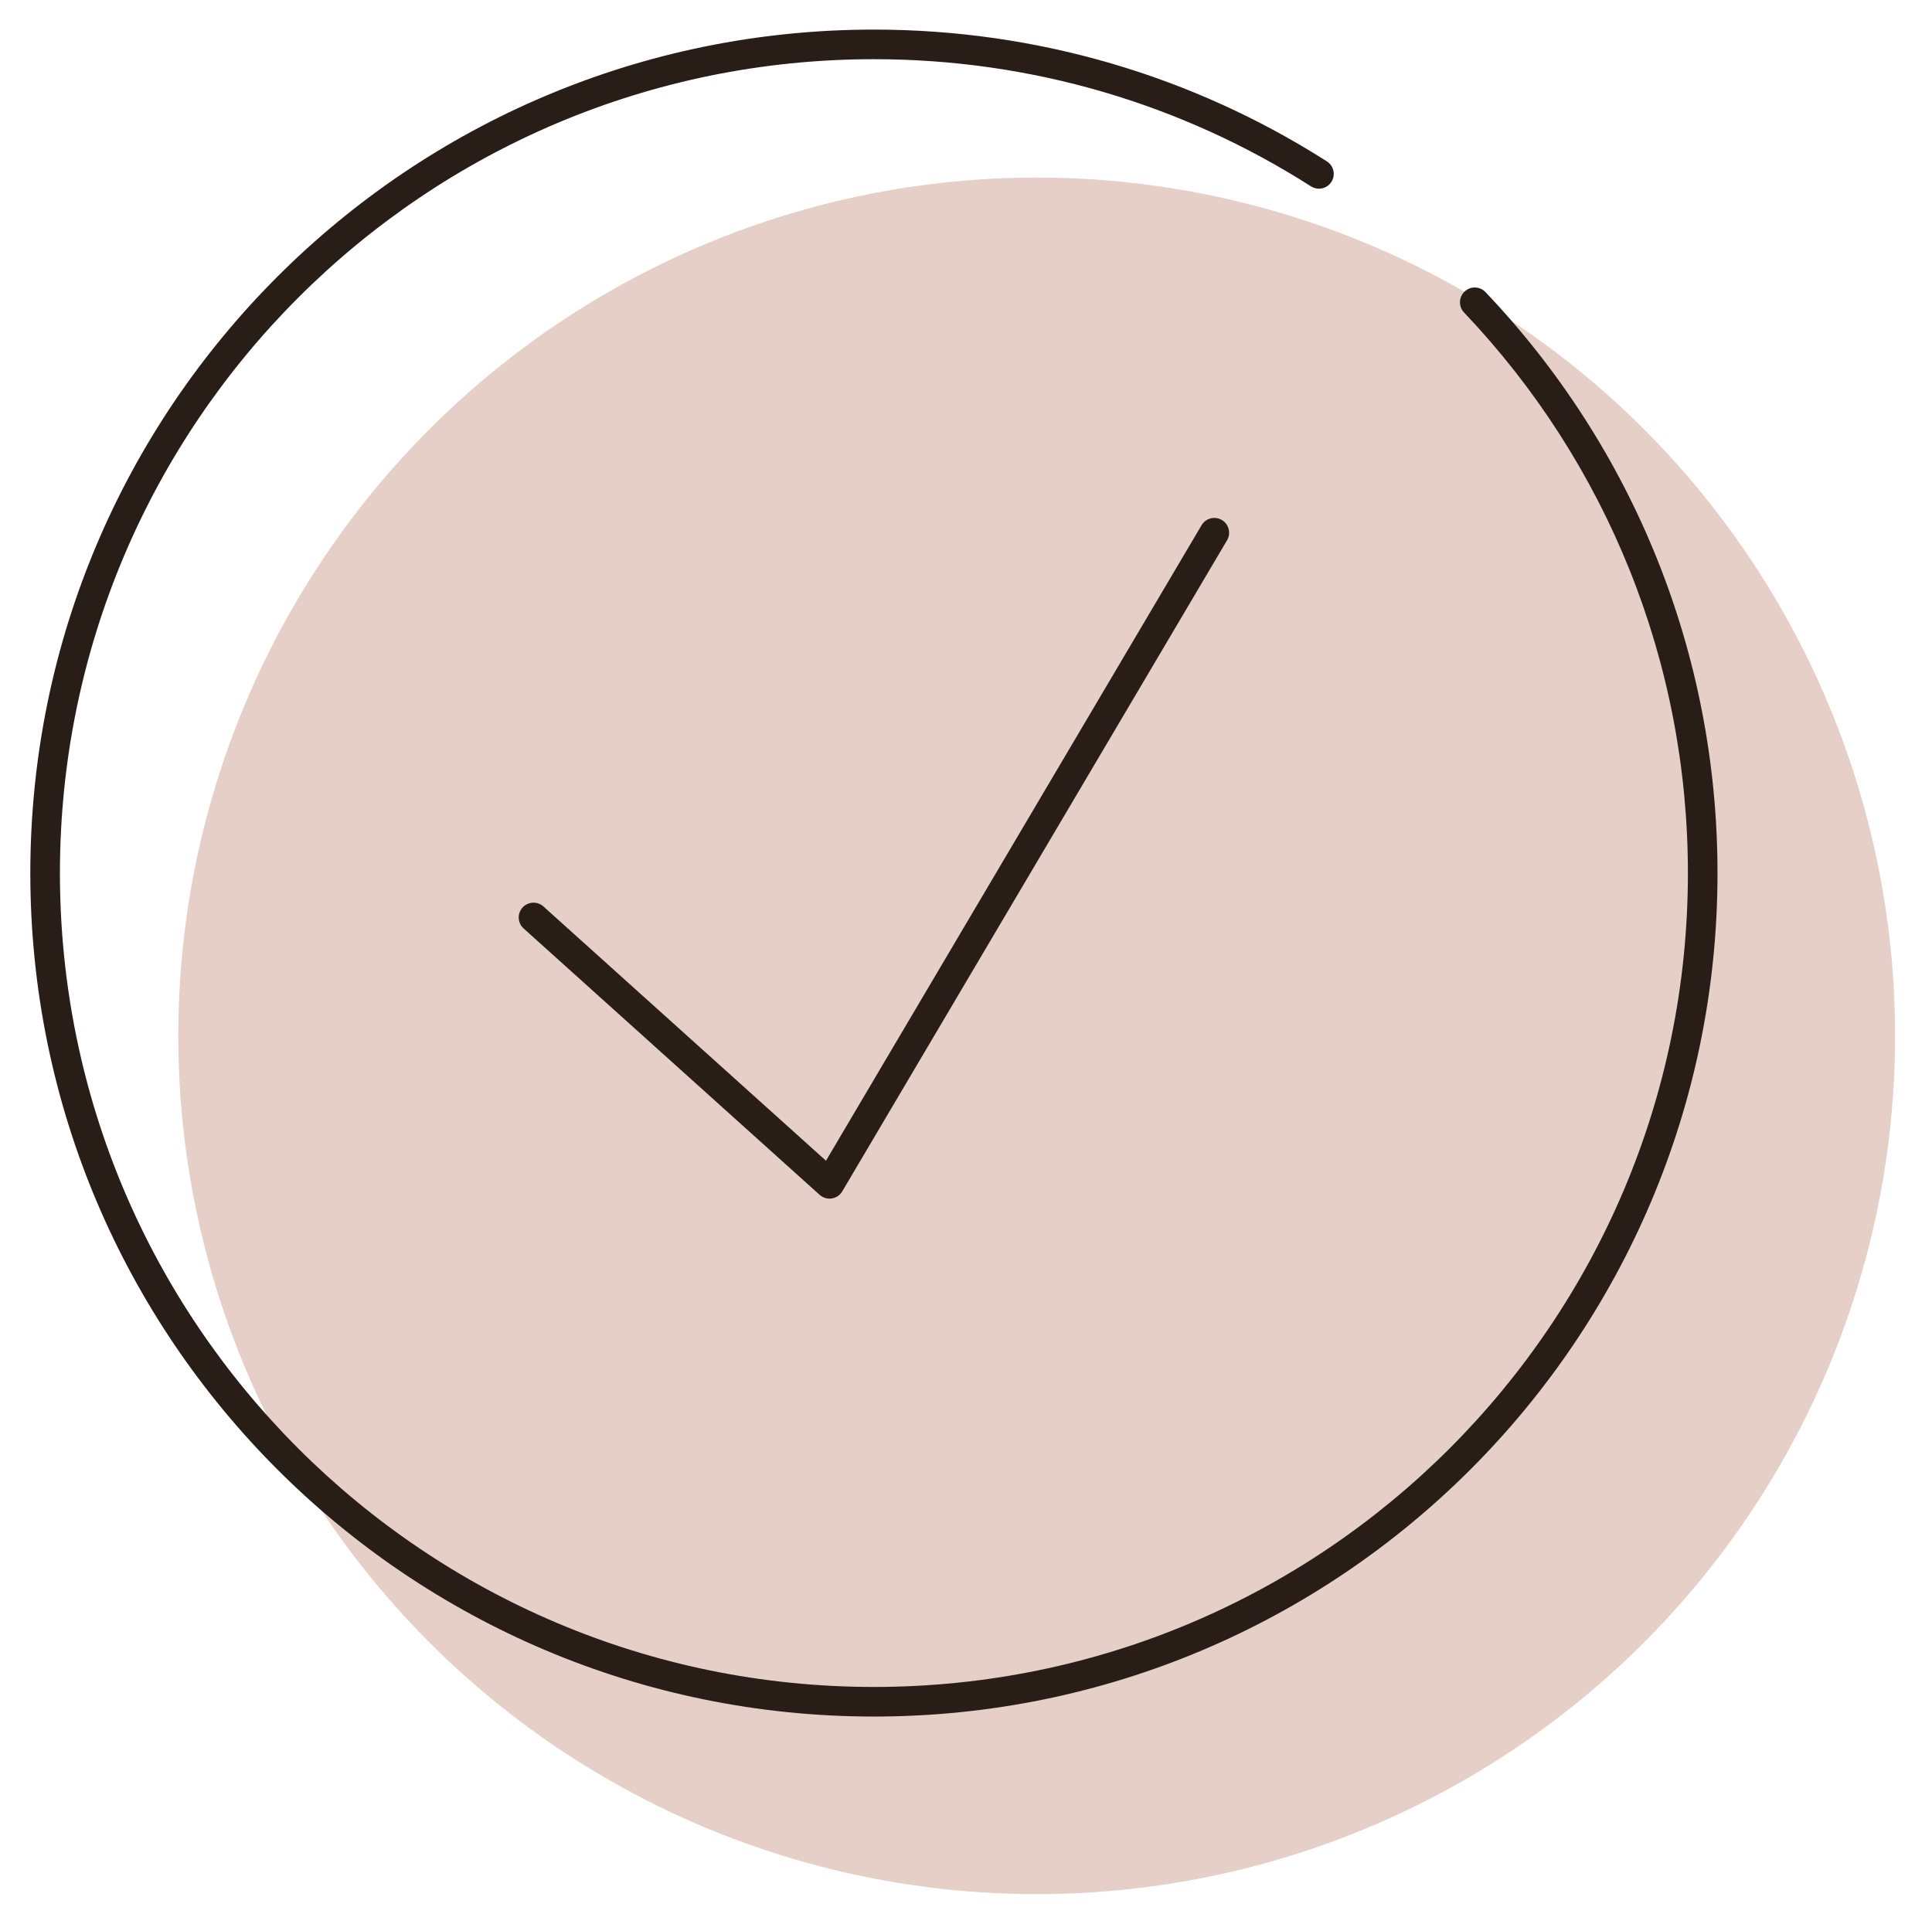
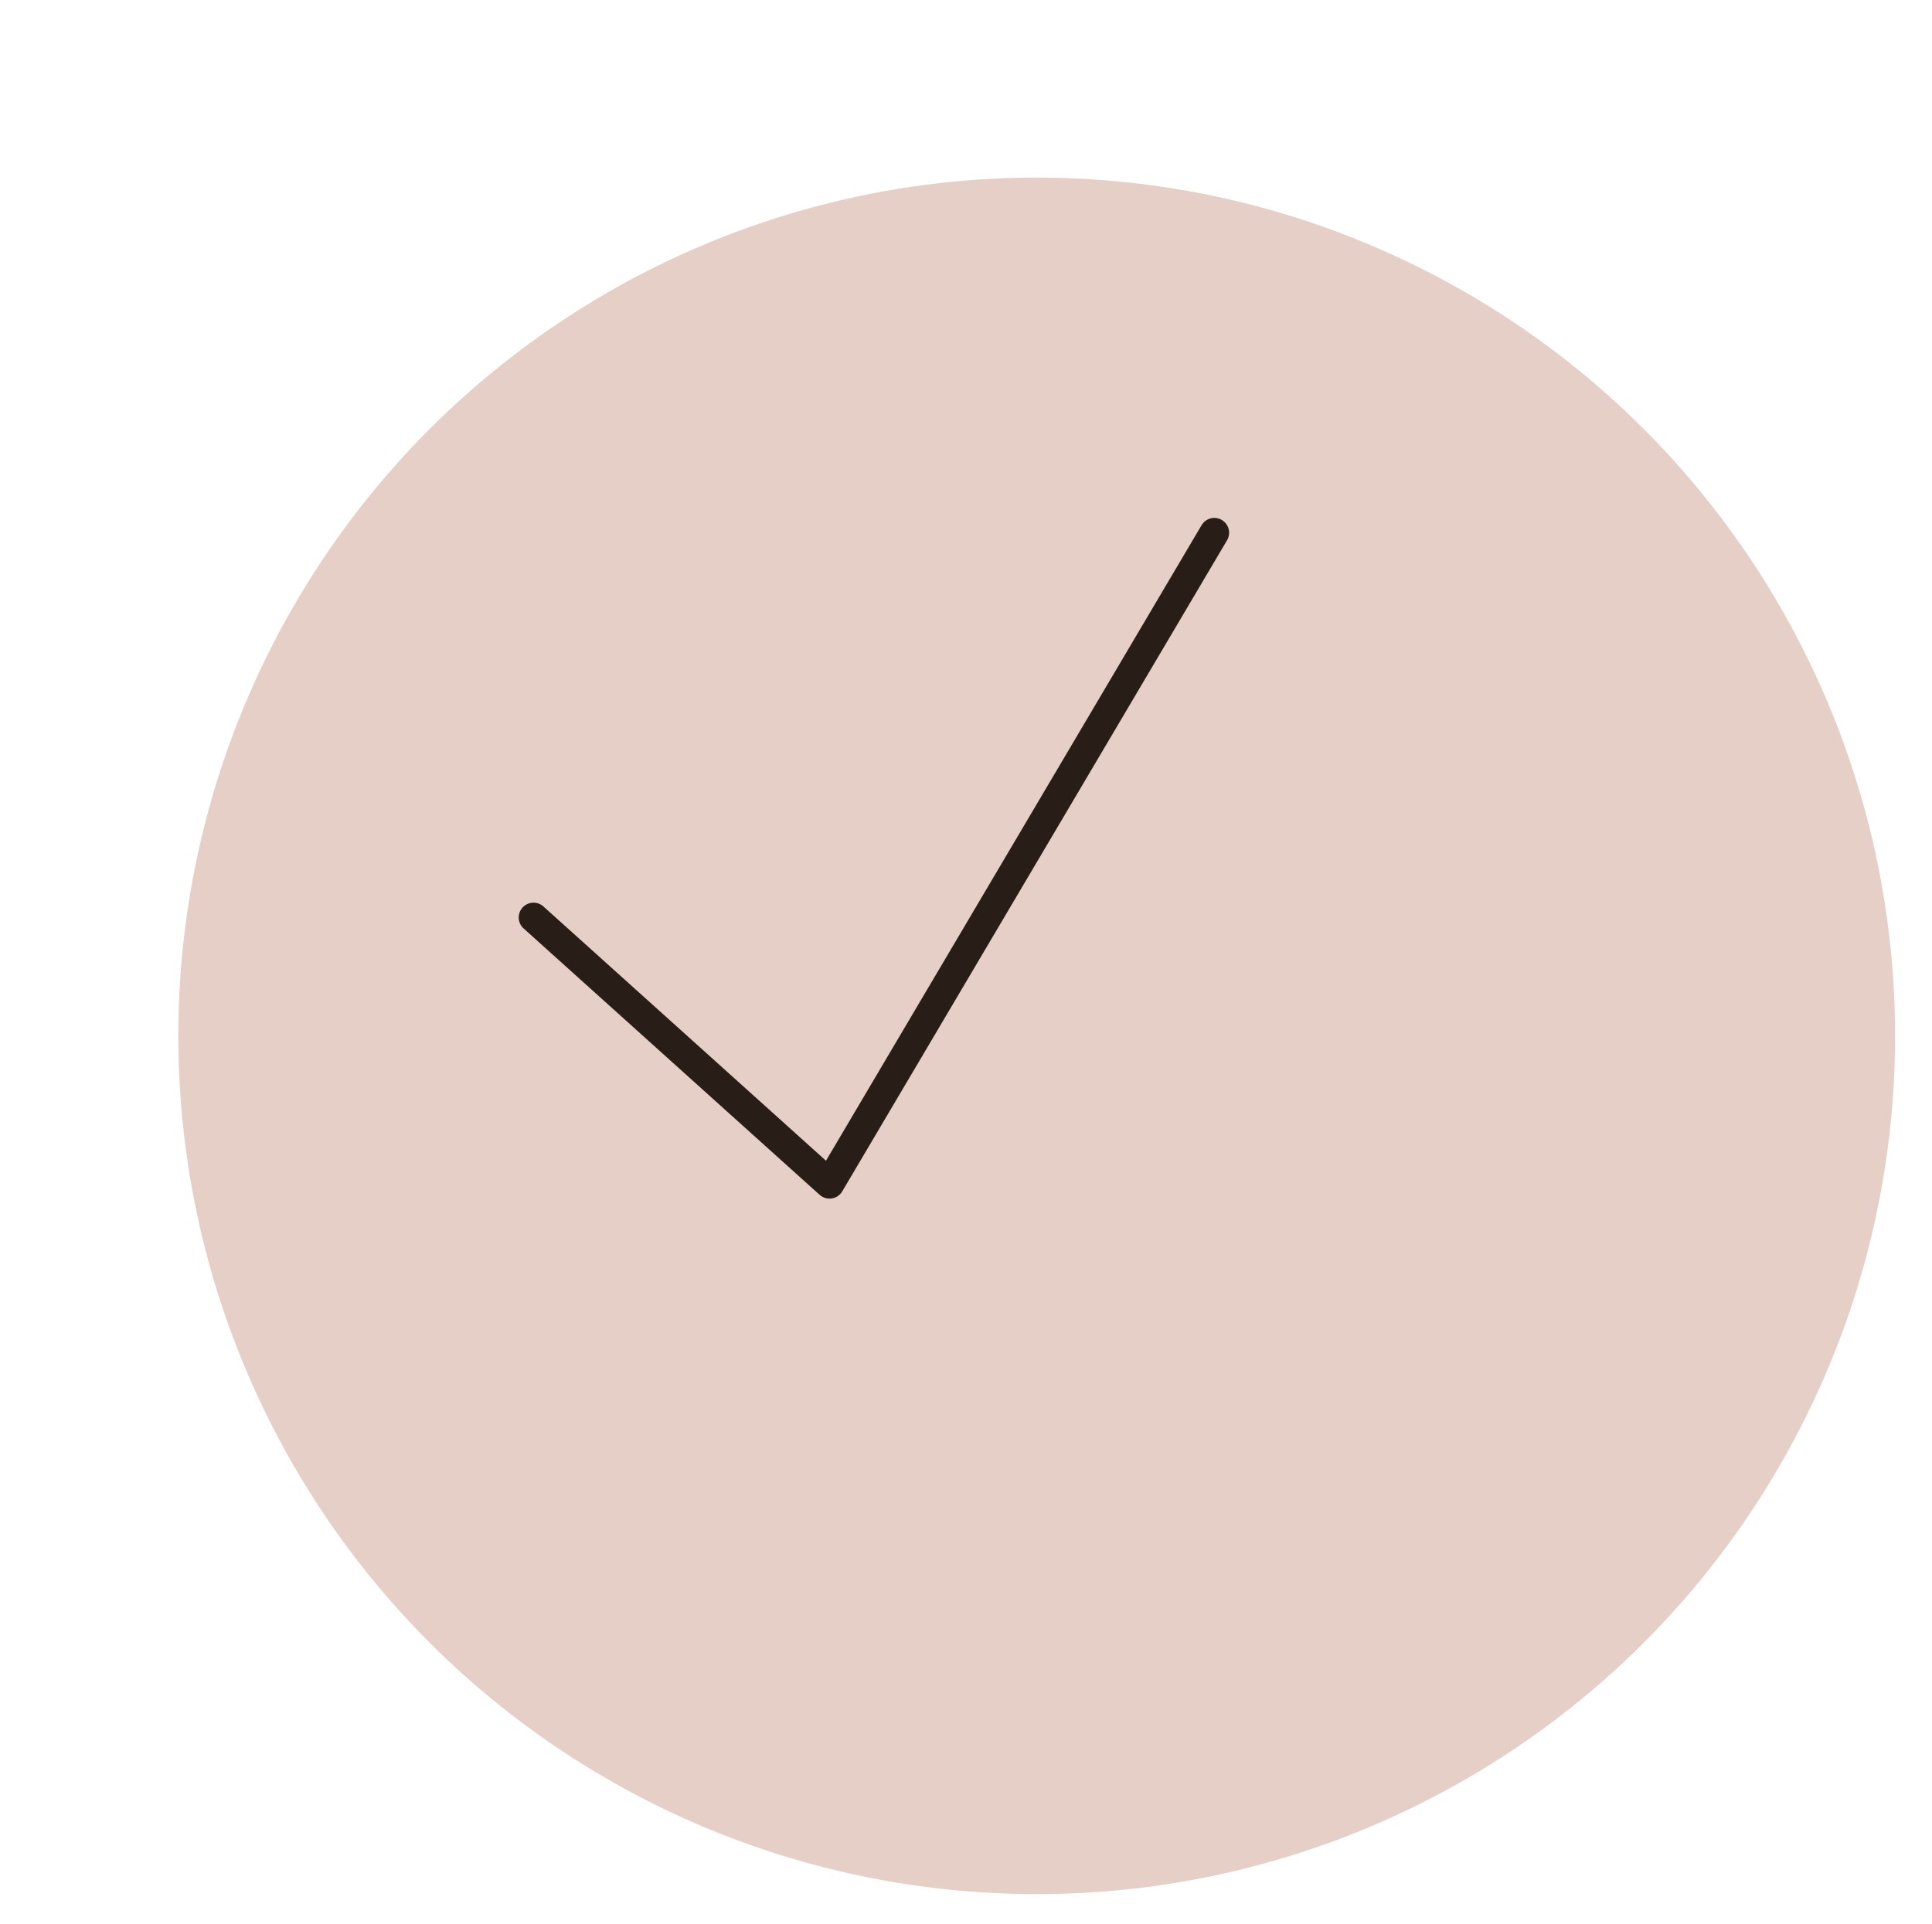
<svg xmlns="http://www.w3.org/2000/svg" width="241" height="240" viewBox="0 0 241 240" fill="none">
  <circle cx="129.32" cy="129.231" r="107.077" fill="#E5CFC7" />
-   <path d="M165.52 20.136C148.77 9.454 129.315 3.692 109.013 3.692C50.896 3.692 3.782 50.806 3.782 108.923C3.782 167.04 50.896 214.154 109.013 214.154C167.13 214.154 214.244 167.04 214.244 108.923C214.244 81.575 203.765 55.869 185.302 36.442C184.6 35.703 183.431 35.673 182.692 36.376C181.953 37.078 181.924 38.247 182.626 38.986C200.443 57.733 210.551 82.532 210.551 108.923C210.551 165.001 165.091 210.462 109.013 210.462C52.935 210.462 7.475 165.001 7.475 108.923C7.475 52.845 52.935 7.385 109.013 7.385C128.607 7.385 147.374 12.942 163.535 23.249C164.395 23.797 165.536 23.545 166.084 22.685C166.632 21.825 166.38 20.684 165.52 20.136Z" fill="#291D18" />
  <path fill-rule="evenodd" clip-rule="evenodd" d="M104.523 149.214C104.685 149.102 104.832 148.962 104.955 148.797C105.003 148.732 105.047 148.666 105.085 148.597L153.065 67.401C153.583 66.523 153.292 65.391 152.414 64.873C151.537 64.354 150.405 64.645 149.886 65.523L103.034 144.811L67.787 113.09C67.029 112.408 65.862 112.469 65.18 113.227C64.498 113.985 64.559 115.152 65.317 115.834L102.211 149.038C102.268 149.092 102.329 149.142 102.393 149.189C102.561 149.31 102.743 149.4 102.933 149.458C103.203 149.541 103.484 149.559 103.754 149.518C104.026 149.476 104.289 149.375 104.523 149.214Z" fill="#291D18" />
</svg>